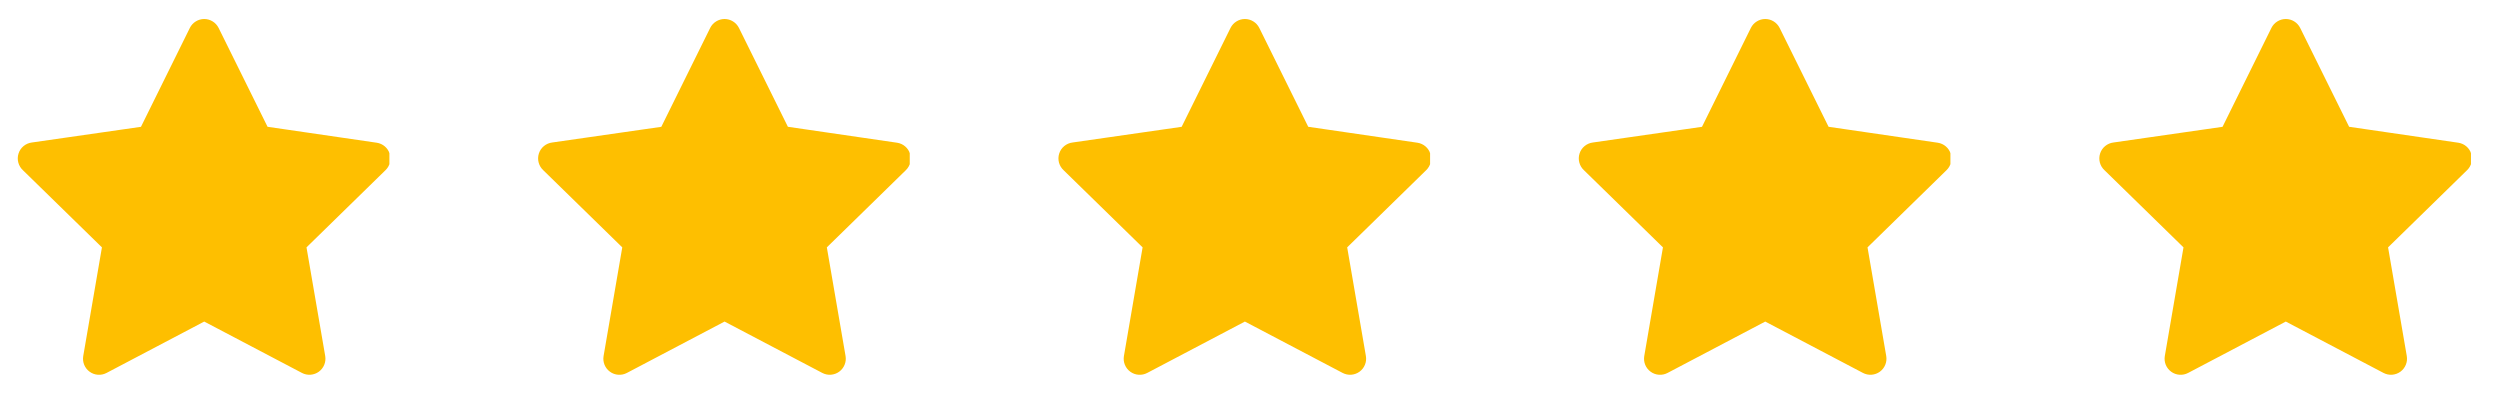
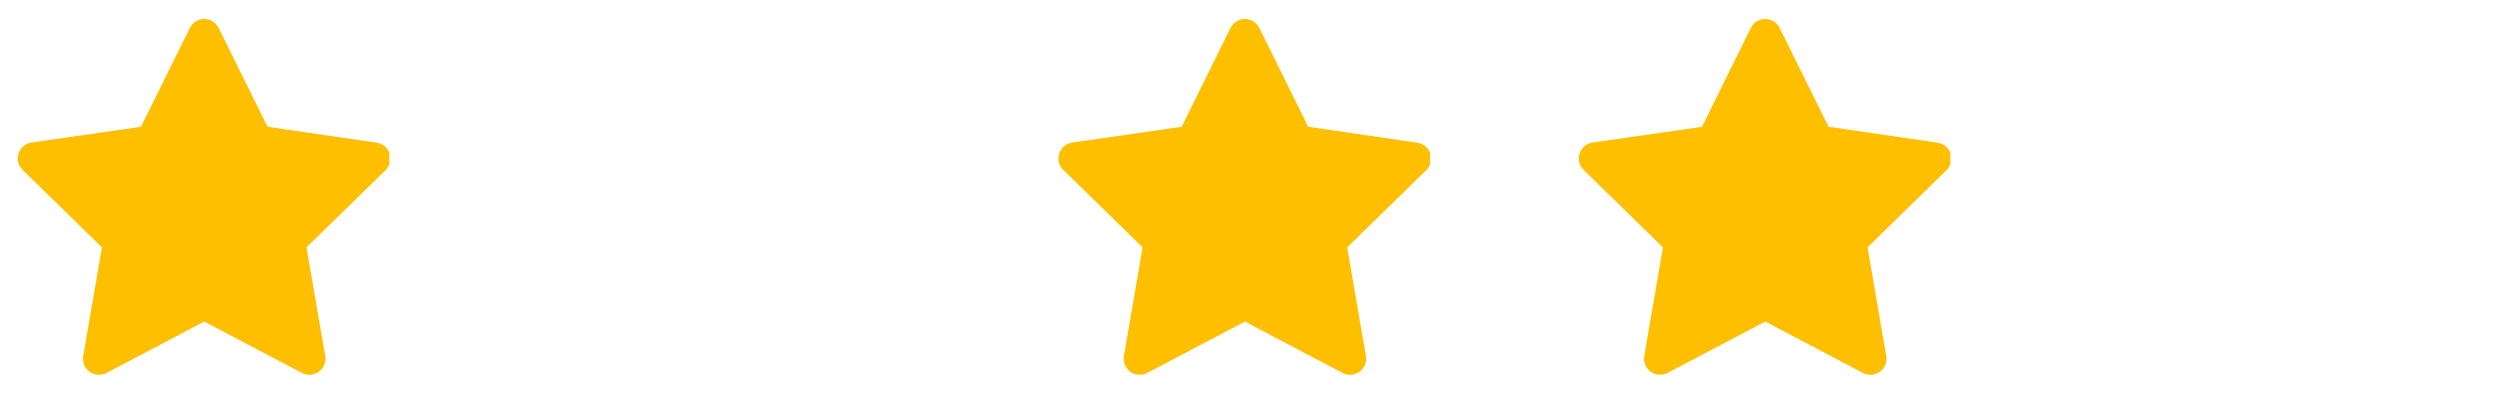
<svg xmlns="http://www.w3.org/2000/svg" width="118" height="19" viewBox="0 0 118 19" fill="none">
  <g clip-path="url(#clip0_52_169)">
    <path d="M18.125 7.34C18.098 7.256 18.048 7.181 17.981 7.124C17.913 7.066 17.832 7.029 17.744 7.015L12.442 6.241L10.066 1.442C10.026 1.363 9.965 1.296 9.89 1.25C9.815 1.203 9.728 1.178 9.639 1.178C9.551 1.178 9.464 1.203 9.389 1.25C9.313 1.296 9.252 1.363 9.213 1.442L6.84 6.243L1.538 7.005C1.447 7.016 1.362 7.053 1.292 7.111C1.221 7.169 1.169 7.246 1.142 7.333C1.114 7.42 1.112 7.513 1.136 7.601C1.159 7.689 1.208 7.769 1.275 7.83L5.113 11.578L4.206 16.852C4.191 16.94 4.201 17.03 4.234 17.112C4.268 17.195 4.324 17.266 4.396 17.318C4.468 17.371 4.553 17.402 4.642 17.408C4.731 17.414 4.819 17.396 4.898 17.354L9.639 14.86L14.382 17.353C14.46 17.395 14.549 17.413 14.638 17.407C14.727 17.4 14.812 17.369 14.884 17.317C14.956 17.264 15.012 17.193 15.045 17.11C15.079 17.028 15.088 16.938 15.073 16.85L14.165 11.578L18.002 7.829C18.066 7.767 18.111 7.688 18.132 7.602C18.154 7.515 18.15 7.425 18.122 7.34H18.125Z" fill="#FEBF00" stroke="#FEBF00" stroke-width="0.562" />
  </g>
  <g clip-path="url(#clip1_52_169)">
-     <path d="M42.685 7.34C42.658 7.256 42.608 7.181 42.541 7.124C42.474 7.066 42.392 7.029 42.304 7.015L37.002 6.241L34.626 1.442C34.586 1.363 34.525 1.296 34.45 1.25C34.375 1.203 34.288 1.178 34.199 1.178C34.111 1.178 34.024 1.203 33.949 1.25C33.873 1.296 33.812 1.363 33.773 1.442L31.4 6.243L26.098 7.005C26.007 7.016 25.922 7.053 25.852 7.111C25.781 7.169 25.729 7.246 25.702 7.333C25.674 7.42 25.672 7.513 25.696 7.601C25.719 7.689 25.768 7.769 25.835 7.83L29.673 11.578L28.766 16.852C28.751 16.94 28.761 17.03 28.794 17.112C28.828 17.195 28.884 17.266 28.956 17.318C29.028 17.371 29.113 17.402 29.202 17.408C29.291 17.414 29.379 17.396 29.458 17.354L34.199 14.86L38.942 17.353C39.021 17.395 39.109 17.413 39.198 17.407C39.287 17.4 39.372 17.369 39.444 17.317C39.516 17.264 39.572 17.193 39.605 17.11C39.639 17.028 39.648 16.938 39.633 16.85L38.725 11.578L42.562 7.829C42.626 7.767 42.671 7.688 42.692 7.602C42.714 7.515 42.71 7.425 42.682 7.34H42.685Z" fill="#FEBF00" stroke="#FEBF00" stroke-width="0.562" />
-   </g>
+     </g>
  <g clip-path="url(#clip2_52_169)">
    <path d="M67.245 7.34C67.218 7.256 67.168 7.181 67.101 7.124C67.034 7.066 66.952 7.029 66.864 7.015L61.562 6.241L59.186 1.442C59.146 1.363 59.085 1.296 59.01 1.25C58.935 1.203 58.848 1.178 58.759 1.178C58.671 1.178 58.584 1.203 58.509 1.25C58.433 1.296 58.373 1.363 58.333 1.442L55.96 6.243L50.658 7.005C50.567 7.016 50.482 7.053 50.412 7.111C50.341 7.169 50.289 7.246 50.262 7.333C50.234 7.42 50.232 7.513 50.255 7.601C50.279 7.689 50.328 7.769 50.395 7.83L54.233 11.578L53.326 16.852C53.311 16.94 53.321 17.03 53.354 17.112C53.388 17.195 53.444 17.266 53.516 17.318C53.588 17.371 53.673 17.402 53.762 17.408C53.85 17.414 53.939 17.396 54.018 17.354L58.759 14.86L63.502 17.353C63.581 17.395 63.669 17.413 63.758 17.407C63.847 17.4 63.932 17.369 64.004 17.317C64.076 17.264 64.132 17.193 64.165 17.11C64.199 17.028 64.208 16.938 64.193 16.85L63.285 11.578L67.122 7.829C67.186 7.767 67.231 7.688 67.252 7.602C67.273 7.515 67.27 7.425 67.242 7.34H67.245Z" fill="#FEBF00" stroke="#FEBF00" stroke-width="0.562" />
  </g>
  <g clip-path="url(#clip3_52_169)">
    <path d="M91.805 7.34C91.778 7.256 91.728 7.181 91.661 7.124C91.594 7.066 91.512 7.029 91.424 7.015L86.122 6.241L83.746 1.442C83.706 1.363 83.645 1.296 83.57 1.25C83.495 1.203 83.408 1.178 83.319 1.178C83.231 1.178 83.144 1.203 83.069 1.25C82.993 1.296 82.933 1.363 82.893 1.442L80.52 6.243L75.218 7.005C75.127 7.016 75.042 7.053 74.972 7.111C74.901 7.169 74.849 7.246 74.822 7.333C74.794 7.42 74.792 7.513 74.816 7.601C74.839 7.689 74.888 7.769 74.955 7.83L78.793 11.578L77.886 16.852C77.871 16.94 77.881 17.03 77.914 17.112C77.948 17.195 78.004 17.266 78.076 17.318C78.148 17.371 78.233 17.402 78.322 17.408C78.411 17.414 78.499 17.396 78.578 17.354L83.319 14.86L88.062 17.353C88.141 17.395 88.229 17.413 88.318 17.407C88.407 17.4 88.492 17.369 88.564 17.317C88.636 17.264 88.692 17.193 88.725 17.11C88.759 17.028 88.768 16.938 88.753 16.85L87.845 11.578L91.682 7.829C91.746 7.767 91.791 7.688 91.812 7.602C91.834 7.515 91.83 7.425 91.802 7.34H91.805Z" fill="#FEBF00" stroke="#FEBF00" stroke-width="0.562" />
  </g>
  <g clip-path="url(#clip4_52_169)">
-     <path d="M116.375 7.34C116.348 7.256 116.298 7.181 116.231 7.124C116.164 7.066 116.082 7.029 115.994 7.015L110.692 6.241L108.316 1.442C108.276 1.363 108.215 1.296 108.14 1.25C108.065 1.203 107.978 1.178 107.889 1.178C107.801 1.178 107.714 1.203 107.639 1.25C107.563 1.296 107.502 1.363 107.463 1.442L105.09 6.243L99.788 7.005C99.697 7.016 99.612 7.053 99.542 7.111C99.471 7.169 99.419 7.246 99.392 7.333C99.364 7.42 99.362 7.513 99.385 7.601C99.409 7.689 99.457 7.769 99.525 7.83L103.363 11.578L102.456 16.852C102.441 16.94 102.451 17.03 102.484 17.112C102.518 17.195 102.574 17.266 102.646 17.318C102.718 17.371 102.803 17.402 102.892 17.408C102.981 17.414 103.069 17.396 103.148 17.354L107.889 14.86L112.632 17.353C112.711 17.395 112.799 17.413 112.888 17.407C112.977 17.4 113.062 17.369 113.134 17.317C113.206 17.264 113.262 17.193 113.295 17.11C113.329 17.028 113.338 16.938 113.323 16.85L112.415 11.578L116.252 7.829C116.316 7.767 116.361 7.688 116.382 7.602C116.404 7.515 116.4 7.425 116.372 7.34H116.375Z" fill="#FEBF00" stroke="#FEBF00" stroke-width="0.562" />
-   </g>
+     </g>
  <defs>
    <clipPath id="clip0_52_169">
      <rect width="18" height="18" fill="white" transform="translate(0.38 0.59)" />
    </clipPath>
    <clipPath id="clip1_52_169">
      <rect width="18" height="18" fill="white" transform="translate(24.94 0.59)" />
    </clipPath>
    <clipPath id="clip2_52_169">
      <rect width="18" height="18" fill="white" transform="translate(49.5 0.59)" />
    </clipPath>
    <clipPath id="clip3_52_169">
      <rect width="18" height="18" fill="white" transform="translate(74.06 0.59)" />
    </clipPath>
    <clipPath id="clip4_52_169">
      <rect width="18" height="18" fill="white" transform="translate(98.63 0.59)" />
    </clipPath>
  </defs>
</svg>